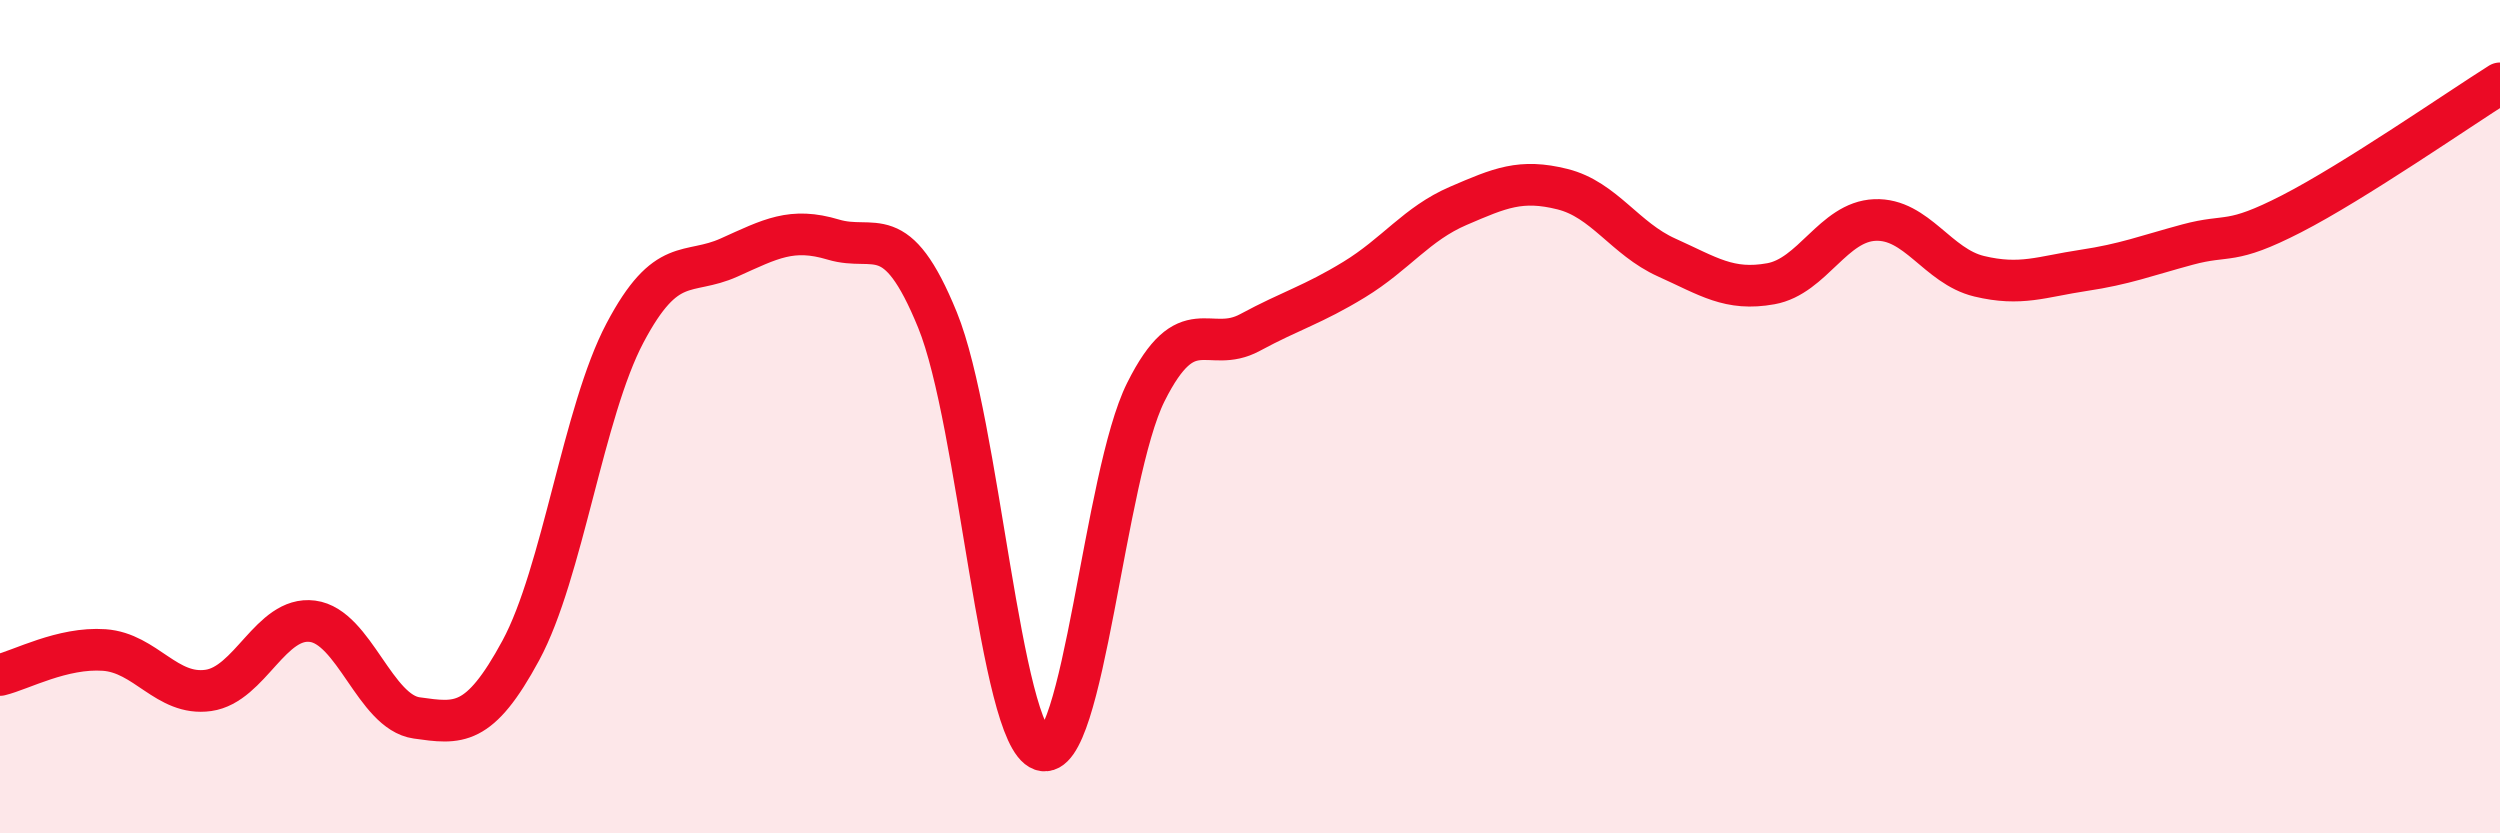
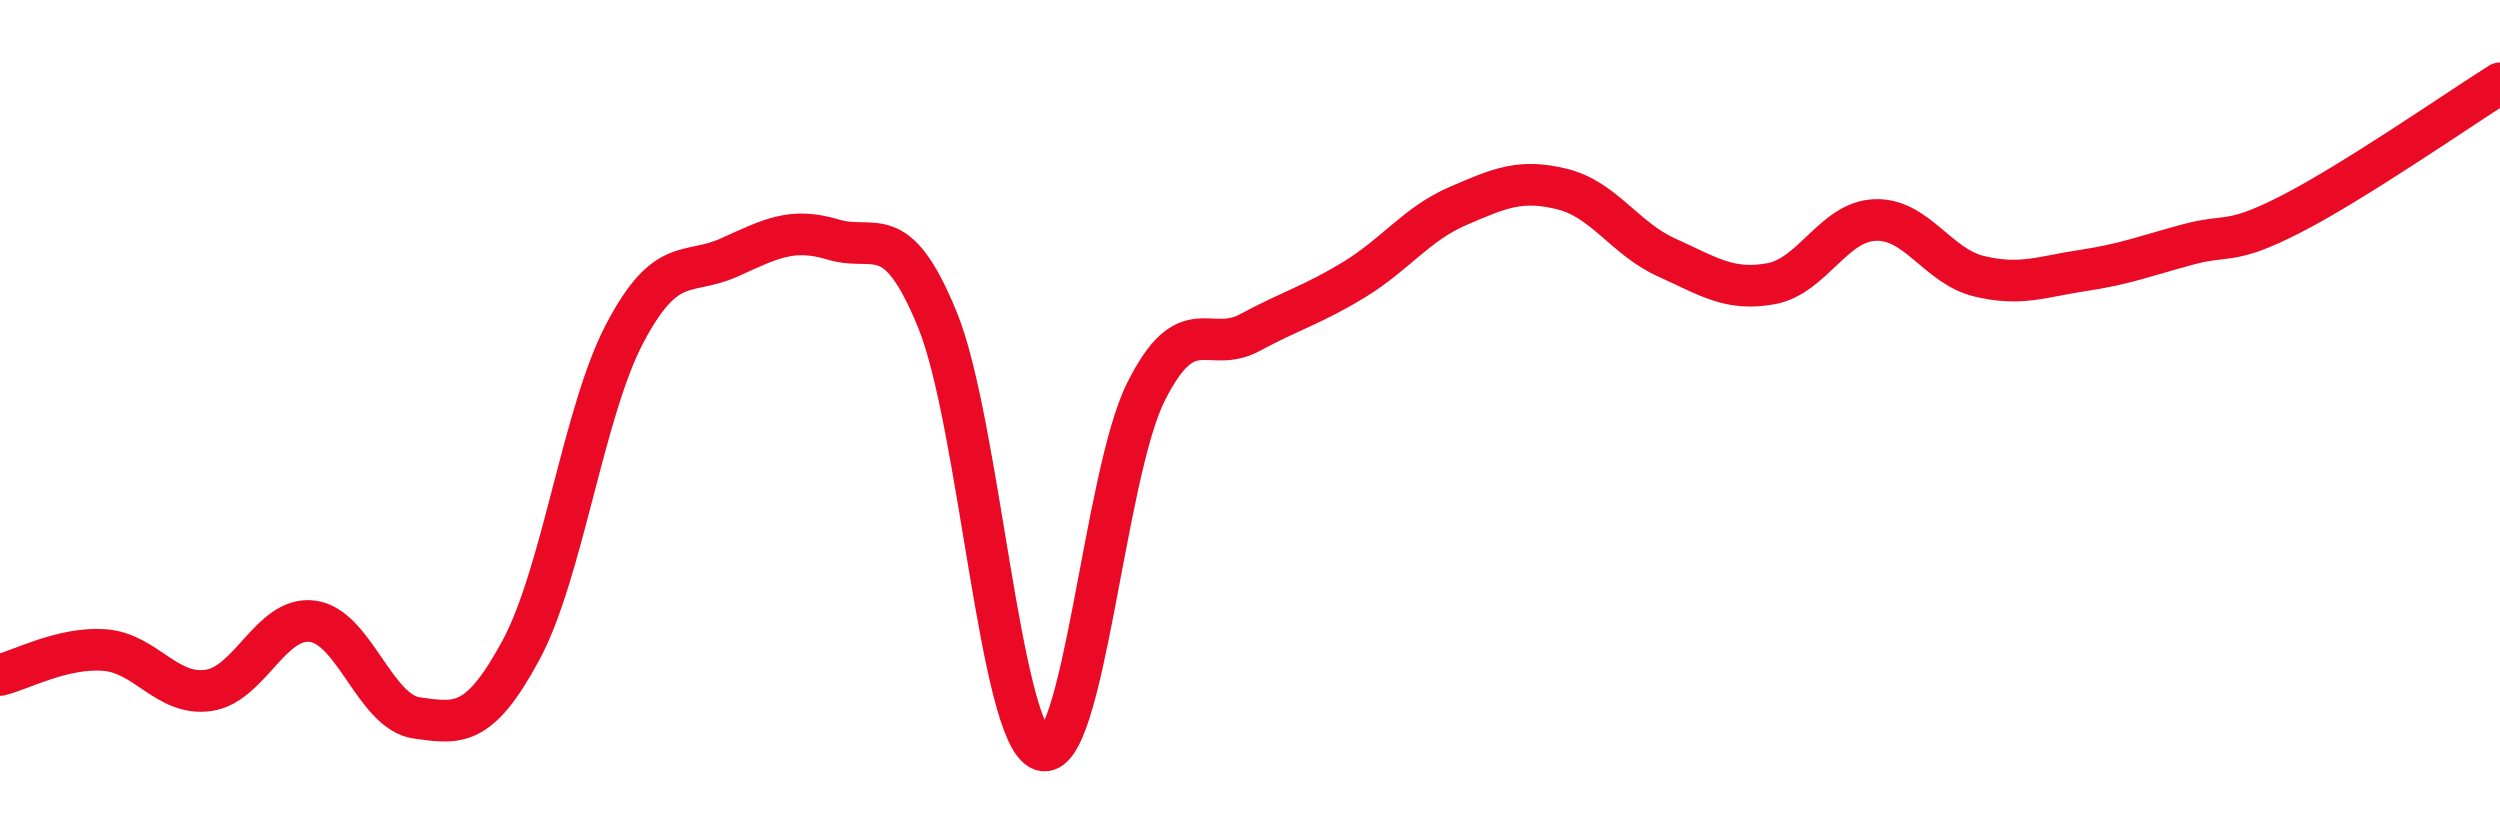
<svg xmlns="http://www.w3.org/2000/svg" width="60" height="20" viewBox="0 0 60 20">
-   <path d="M 0,16.2 C 0.5,16.08 1.5,15.53 2.5,15.6 C 3.5,15.67 4,16.71 5,16.57 C 6,16.43 6.5,14.78 7.5,14.91 C 8.5,15.04 9,17.09 10,17.23 C 11,17.37 11.5,17.46 12.5,15.61 C 13.5,13.76 14,9.88 15,7.99 C 16,6.1 16.5,6.63 17.5,6.18 C 18.5,5.73 19,5.45 20,5.75 C 21,6.05 21.5,5.23 22.5,7.68 C 23.5,10.13 24,17.65 25,18 C 26,18.35 26.5,11.41 27.5,9.41 C 28.5,7.41 29,8.52 30,7.98 C 31,7.44 31.5,7.32 32.5,6.71 C 33.5,6.1 34,5.37 35,4.94 C 36,4.51 36.5,4.29 37.5,4.54 C 38.5,4.79 39,5.73 40,6.18 C 41,6.63 41.5,6.99 42.5,6.81 C 43.5,6.63 44,5.32 45,5.28 C 46,5.24 46.5,6.39 47.5,6.63 C 48.5,6.87 49,6.64 50,6.49 C 51,6.34 51.5,6.14 52.5,5.87 C 53.5,5.6 53.5,5.9 55,5.13 C 56.5,4.36 59,2.63 60,2L60 20L0 20Z" fill="#EB0A25" opacity="0.1" stroke-linecap="round" stroke-linejoin="round" />
  <path d="M 0,16.2 C 0.5,16.08 1.5,15.53 2.5,15.6 C 3.5,15.67 4,16.71 5,16.57 C 6,16.43 6.5,14.78 7.5,14.91 C 8.5,15.04 9,17.09 10,17.23 C 11,17.37 11.5,17.46 12.5,15.61 C 13.5,13.76 14,9.88 15,7.99 C 16,6.1 16.5,6.63 17.5,6.18 C 18.5,5.73 19,5.45 20,5.75 C 21,6.05 21.5,5.23 22.5,7.68 C 23.5,10.13 24,17.65 25,18 C 26,18.35 26.5,11.41 27.5,9.41 C 28.5,7.41 29,8.52 30,7.98 C 31,7.44 31.5,7.32 32.5,6.71 C 33.5,6.1 34,5.37 35,4.94 C 36,4.51 36.5,4.29 37.5,4.54 C 38.5,4.79 39,5.73 40,6.18 C 41,6.63 41.5,6.99 42.5,6.81 C 43.5,6.63 44,5.32 45,5.28 C 46,5.24 46.5,6.39 47.5,6.63 C 48.5,6.87 49,6.64 50,6.49 C 51,6.34 51.5,6.14 52.5,5.87 C 53.5,5.6 53.5,5.9 55,5.13 C 56.5,4.36 59,2.63 60,2" stroke="#EB0A25" stroke-width="1" fill="none" stroke-linecap="round" stroke-linejoin="round" />
</svg>